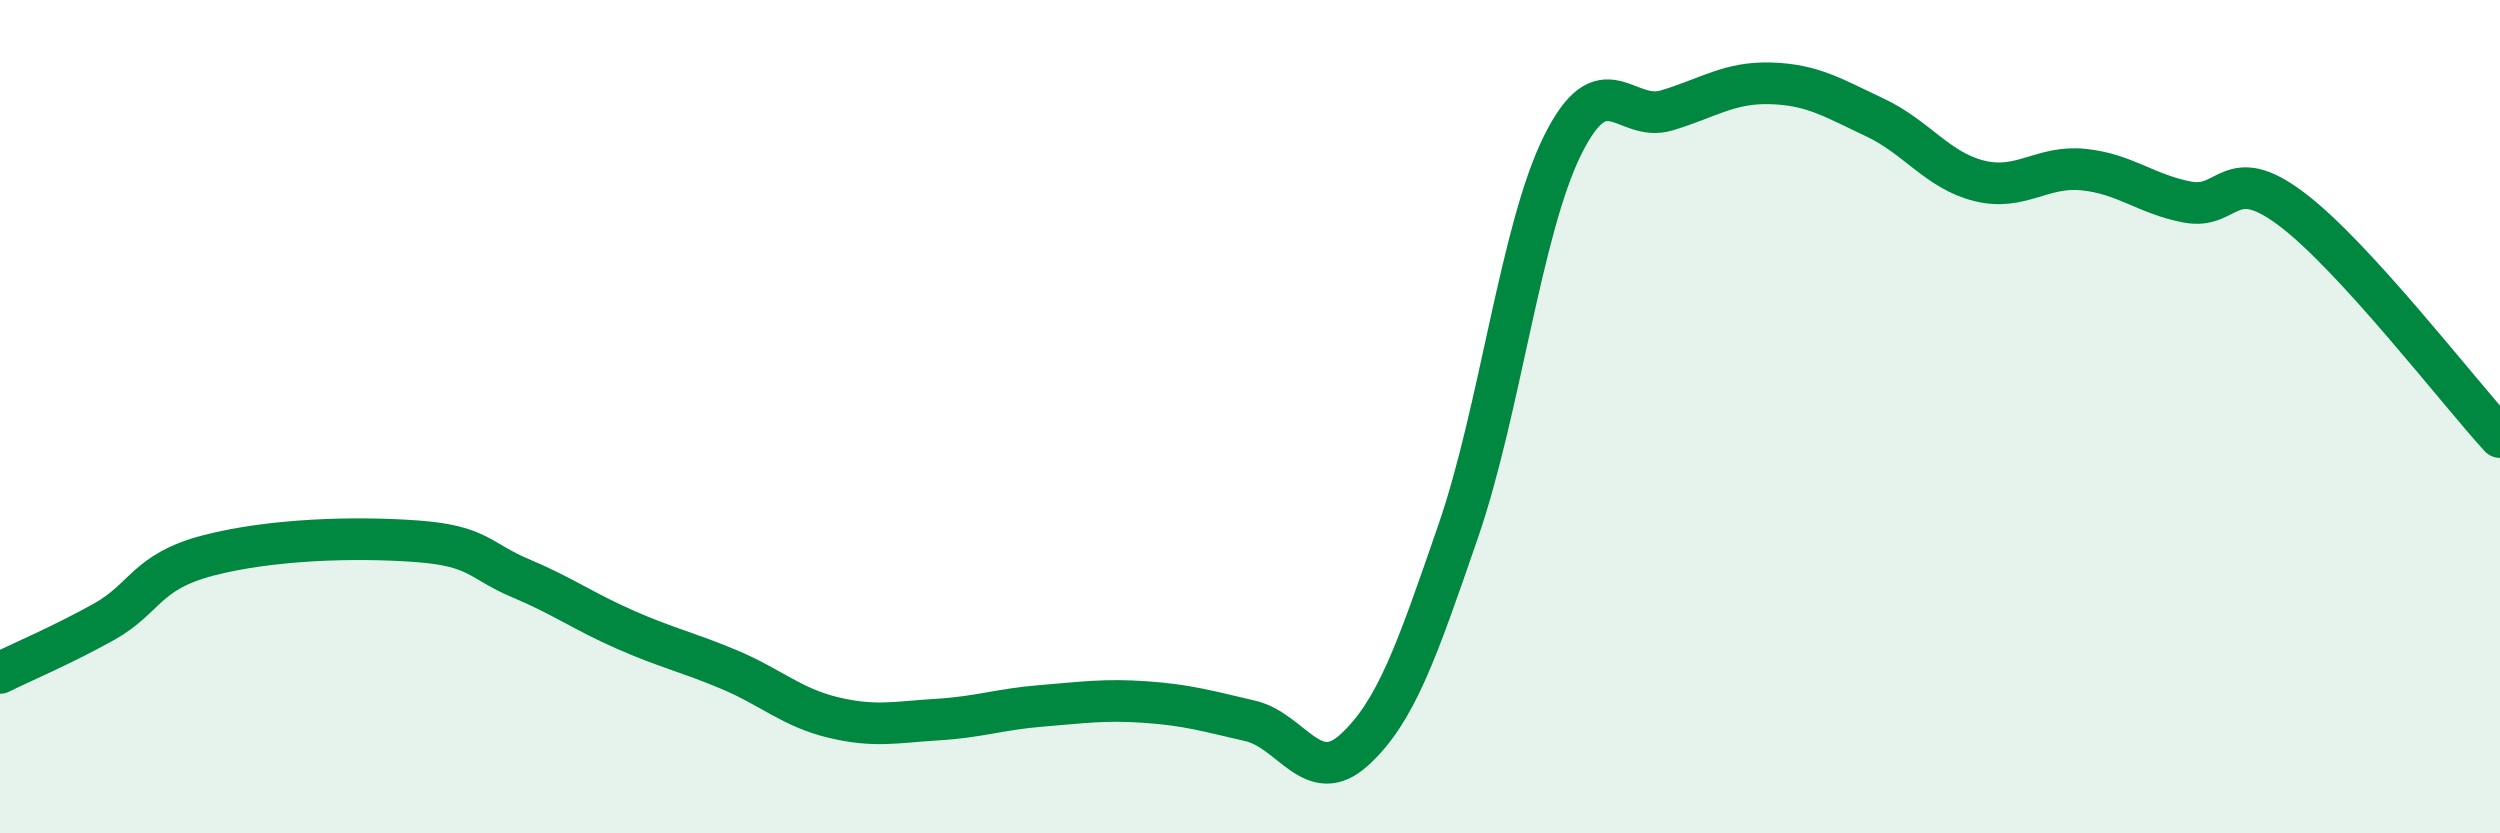
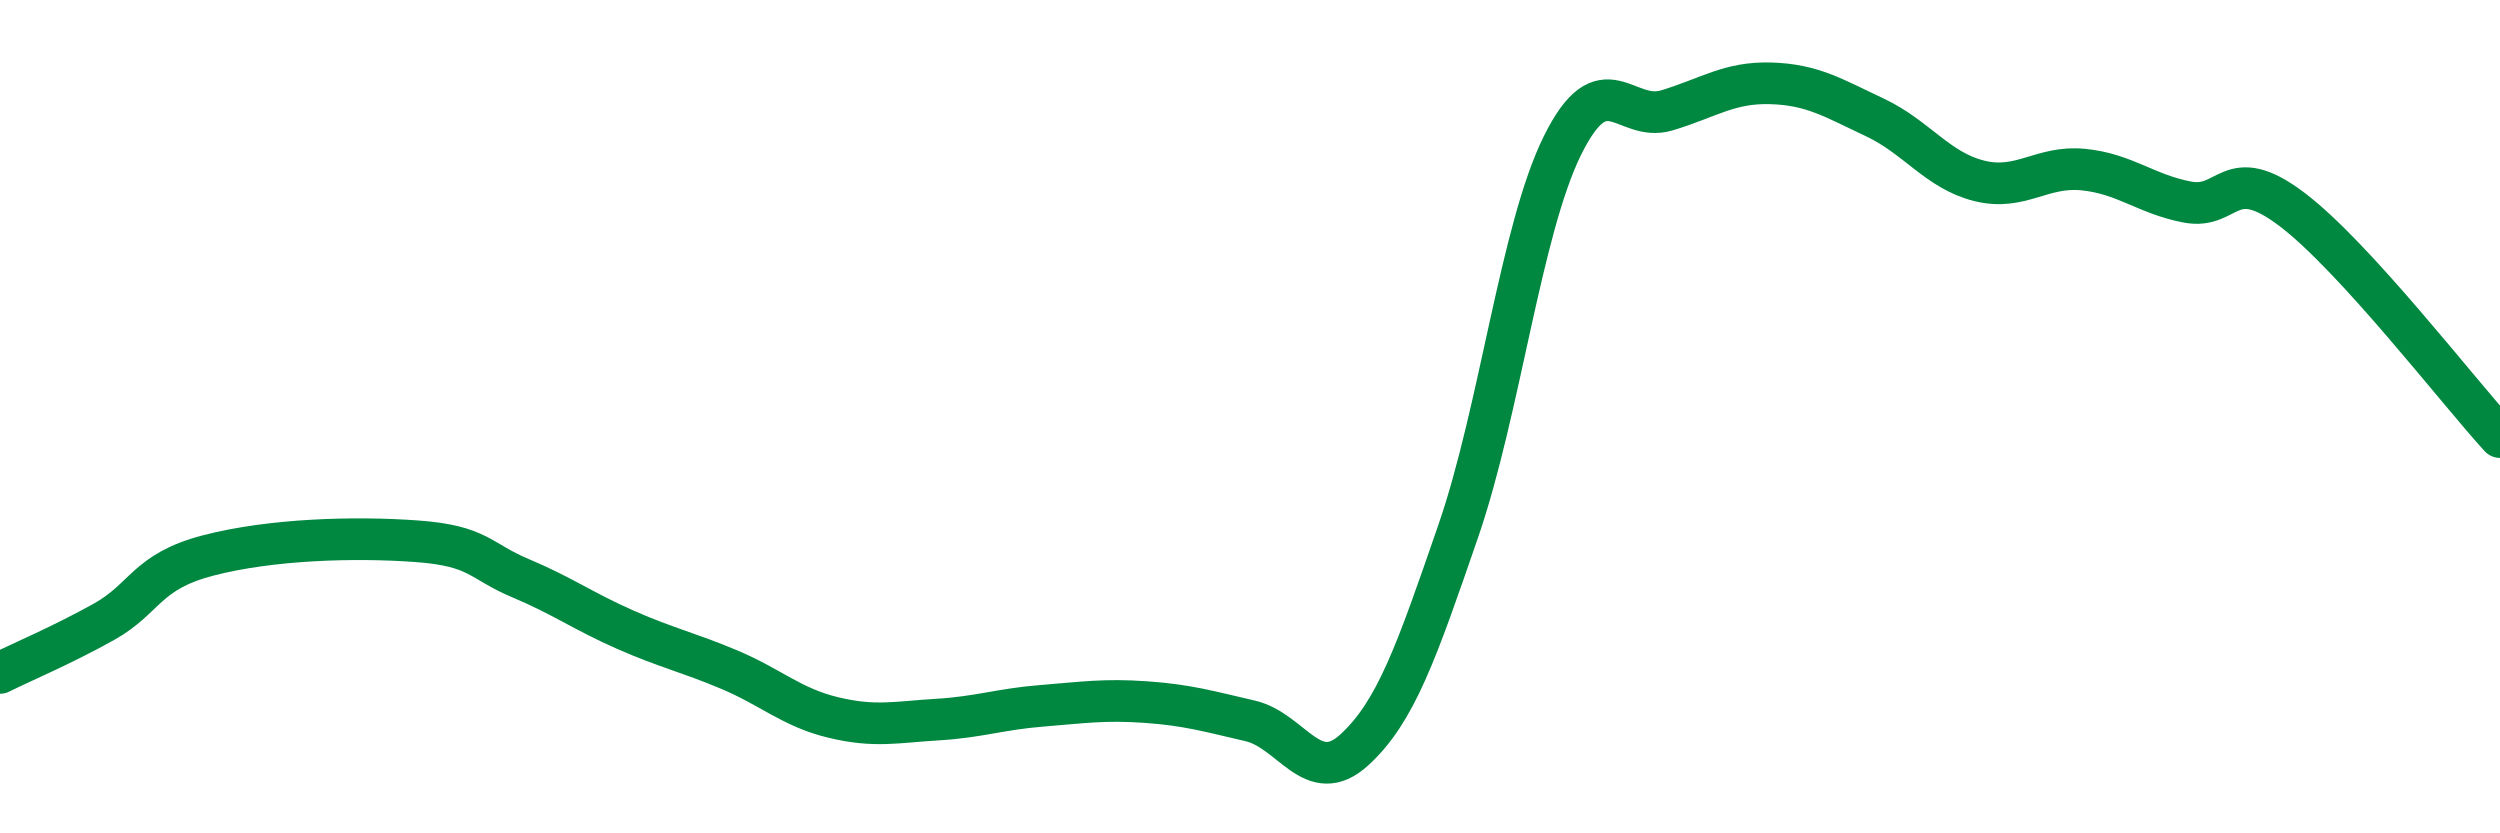
<svg xmlns="http://www.w3.org/2000/svg" width="60" height="20" viewBox="0 0 60 20">
-   <path d="M 0,16.15 C 0.5,15.9 1.5,15.48 2.5,14.92 C 3.5,14.36 3.5,13.72 5,13.33 C 6.5,12.94 8.5,12.88 10,12.99 C 11.5,13.1 11.5,13.46 12.5,13.88 C 13.5,14.3 14,14.67 15,15.11 C 16,15.55 16.5,15.65 17.5,16.07 C 18.5,16.49 19,16.98 20,17.22 C 21,17.46 21.5,17.33 22.5,17.27 C 23.5,17.21 24,17.02 25,16.94 C 26,16.86 26.5,16.78 27.5,16.85 C 28.5,16.92 29,17.07 30,17.3 C 31,17.53 31.5,18.91 32.5,18 C 33.5,17.09 34,15.64 35,12.74 C 36,9.84 36.5,5.51 37.5,3.49 C 38.5,1.47 39,2.95 40,2.65 C 41,2.35 41.5,1.97 42.5,2 C 43.5,2.03 44,2.35 45,2.82 C 46,3.29 46.5,4.09 47.5,4.34 C 48.5,4.59 49,3.97 50,4.07 C 51,4.17 51.5,4.66 52.5,4.85 C 53.5,5.04 53.5,3.89 55,5.02 C 56.5,6.15 59,9.4 60,10.49L60 20L0 20Z" fill="#008740" opacity="0.1" stroke-linecap="round" stroke-linejoin="round" />
  <path d="M 0,16.15 C 0.5,15.9 1.5,15.48 2.5,14.92 C 3.5,14.36 3.5,13.72 5,13.33 C 6.5,12.94 8.5,12.88 10,12.99 C 11.5,13.1 11.5,13.46 12.5,13.88 C 13.5,14.3 14,14.67 15,15.11 C 16,15.55 16.5,15.65 17.5,16.07 C 18.5,16.49 19,16.98 20,17.22 C 21,17.46 21.5,17.33 22.5,17.27 C 23.5,17.21 24,17.02 25,16.94 C 26,16.86 26.5,16.78 27.5,16.85 C 28.5,16.92 29,17.07 30,17.3 C 31,17.53 31.5,18.91 32.5,18 C 33.5,17.09 34,15.64 35,12.74 C 36,9.84 36.5,5.51 37.5,3.49 C 38.5,1.47 39,2.95 40,2.65 C 41,2.35 41.5,1.97 42.5,2 C 43.5,2.03 44,2.35 45,2.82 C 46,3.29 46.5,4.09 47.5,4.34 C 48.5,4.59 49,3.97 50,4.07 C 51,4.17 51.5,4.66 52.5,4.85 C 53.5,5.04 53.5,3.89 55,5.02 C 56.5,6.15 59,9.4 60,10.49" stroke="#008740" stroke-width="1" fill="none" stroke-linecap="round" stroke-linejoin="round" />
</svg>